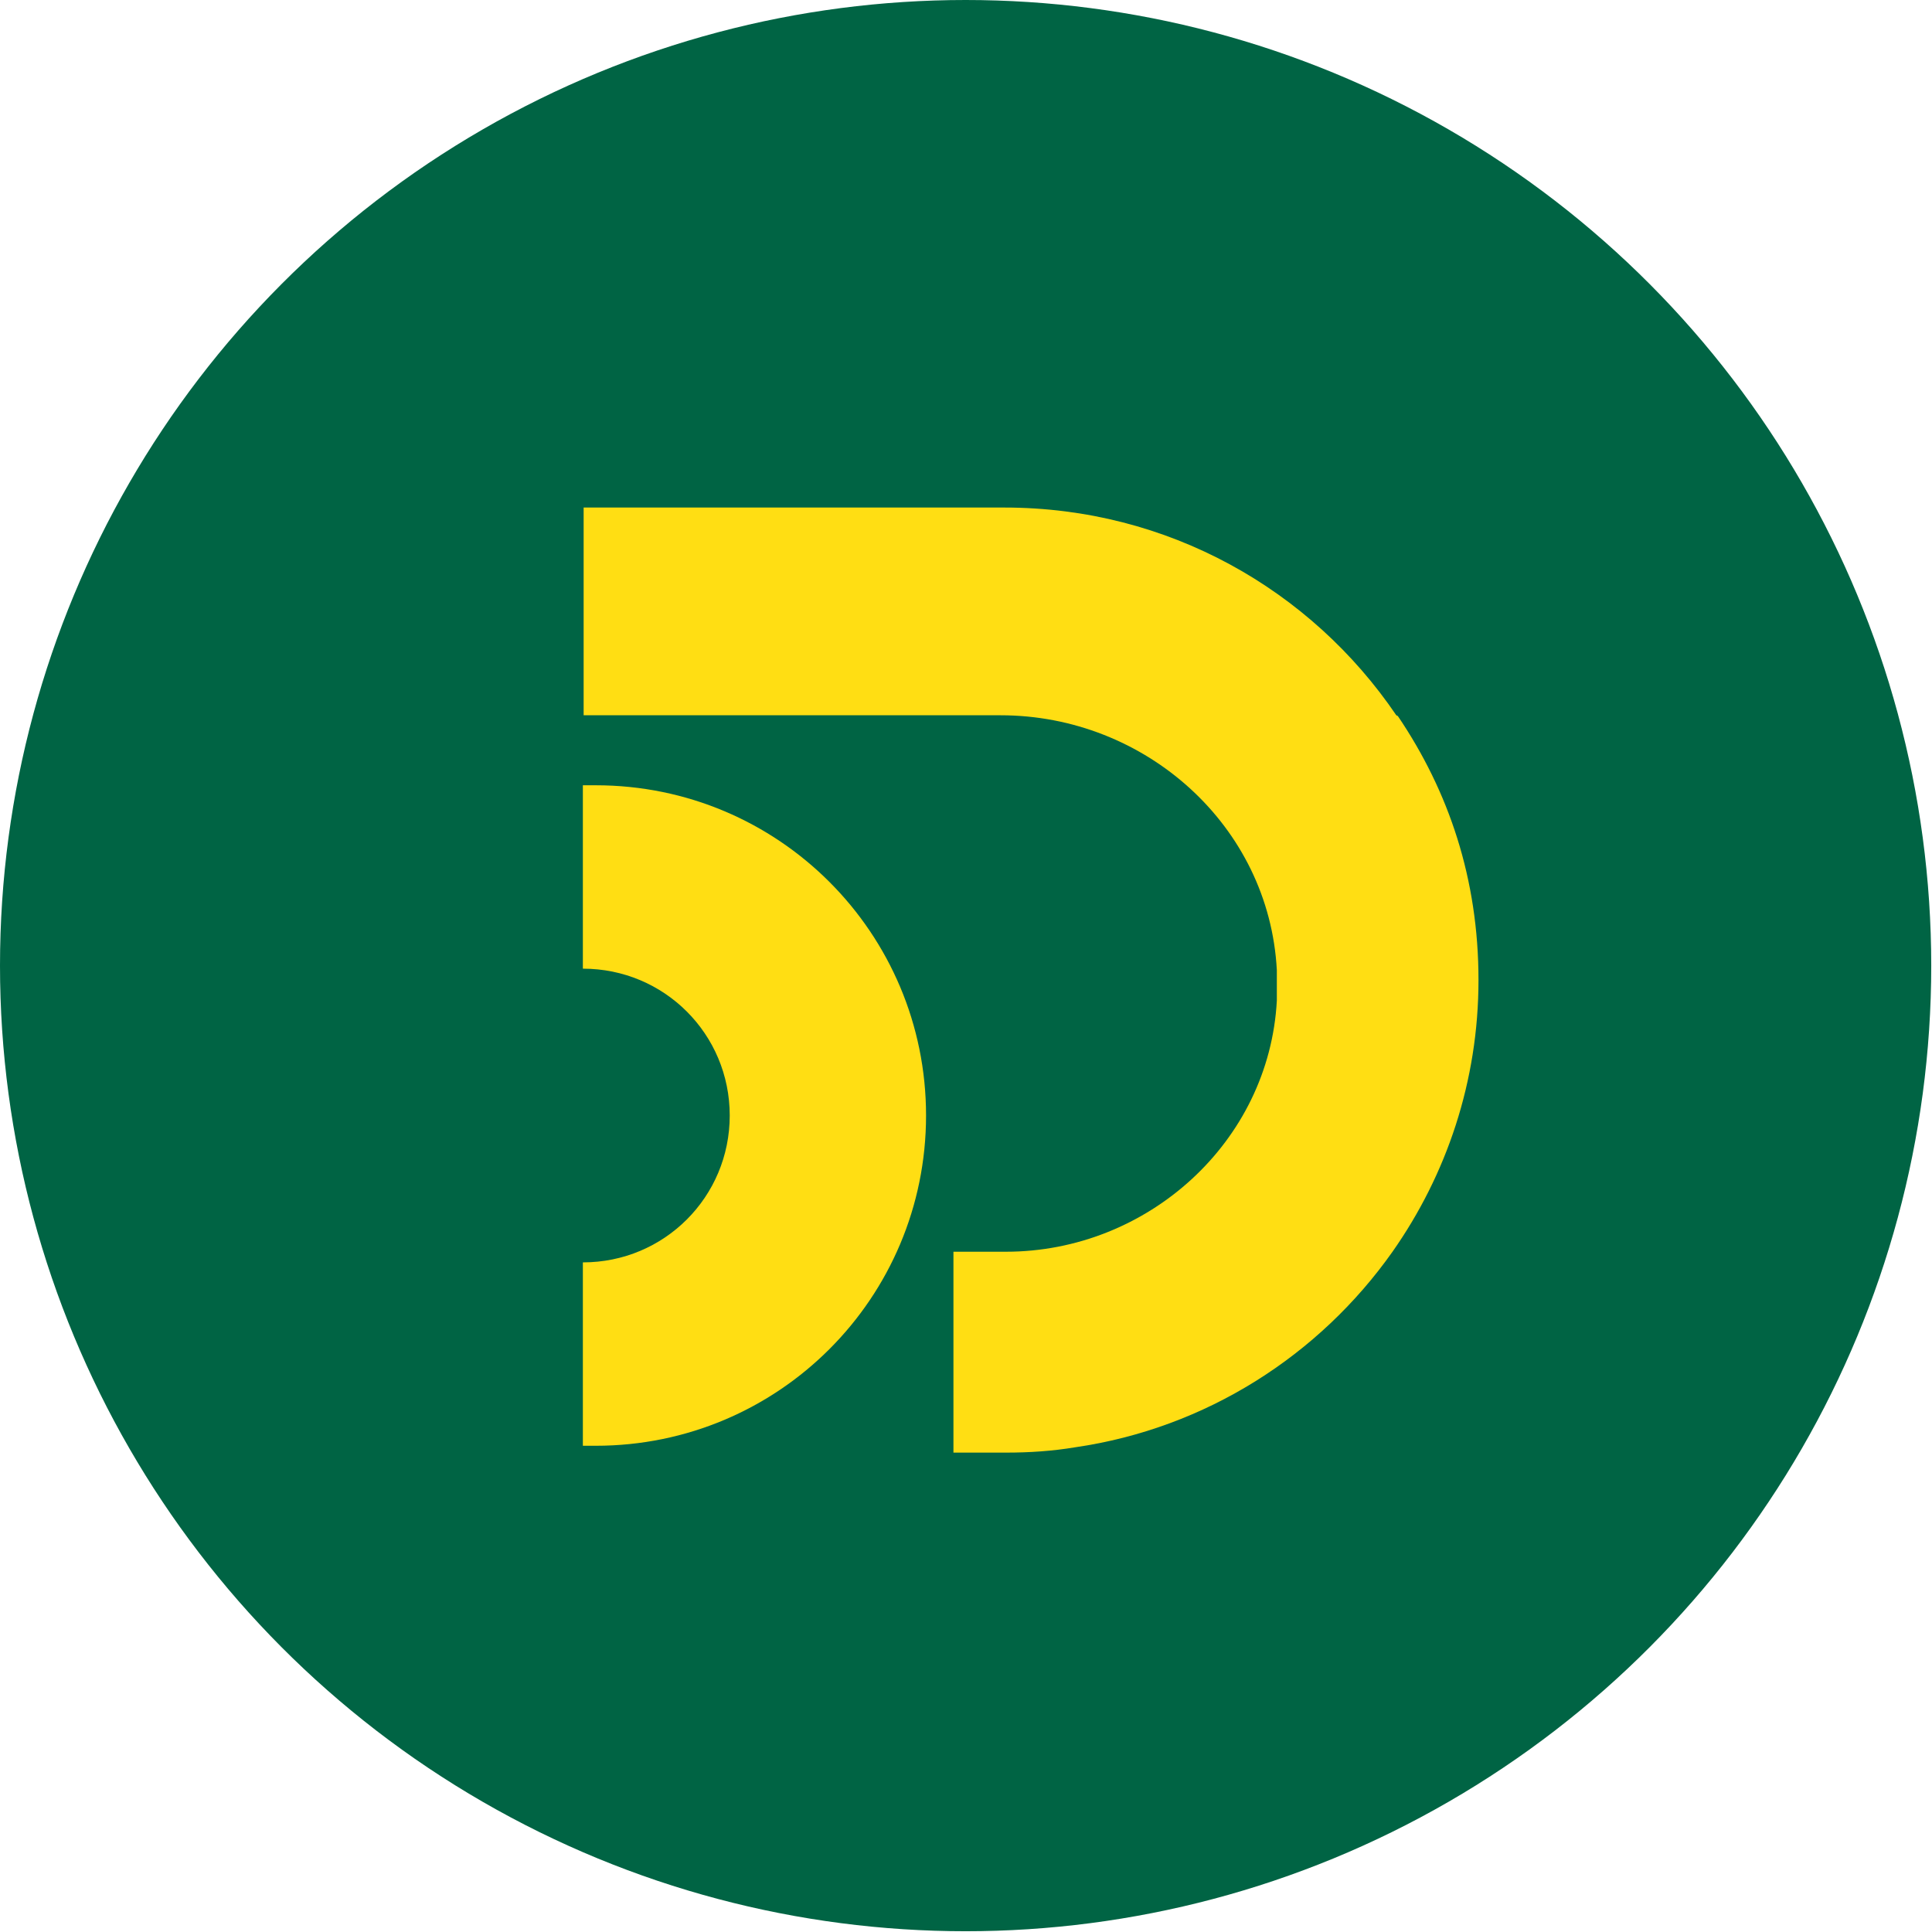
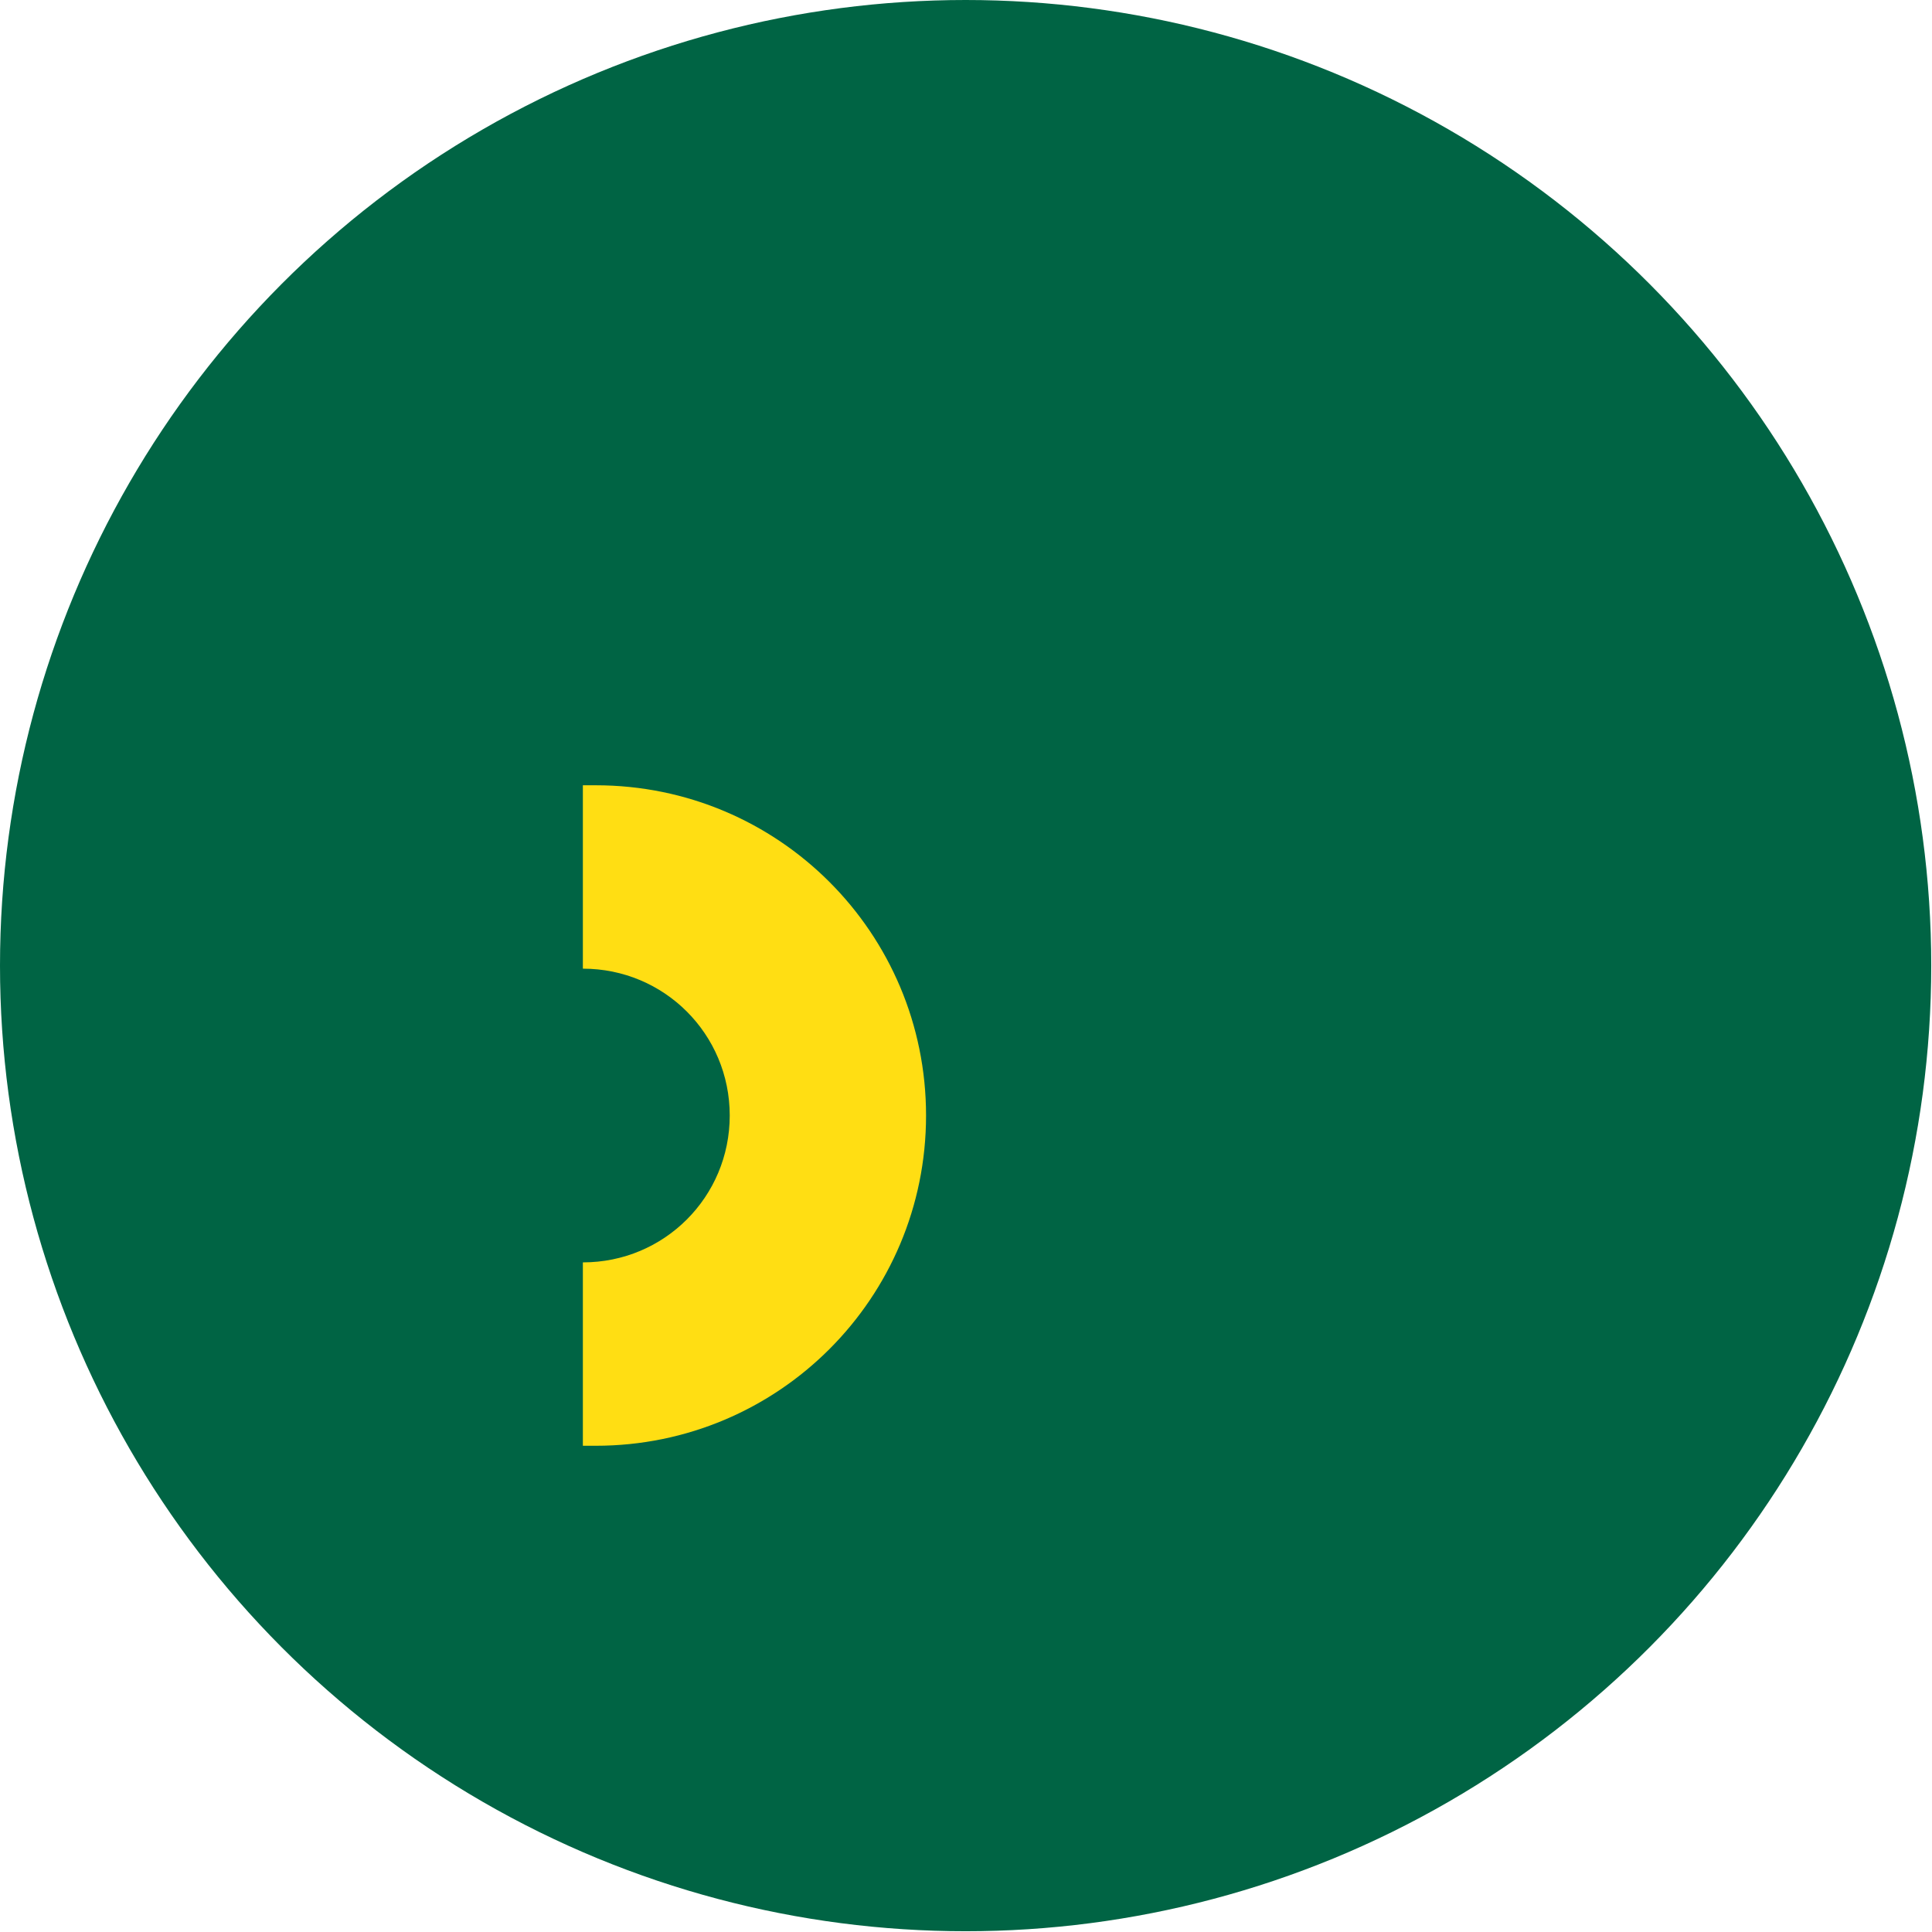
<svg xmlns="http://www.w3.org/2000/svg" id="_Слой_2" data-name="Слой 2" viewBox="0 0 25.39 25.39">
  <defs>
    <style>
      .cls-1 {
        fill: #ffde13;
      }

      .cls-1, .cls-2 {
        stroke-width: 0px;
      }

      .cls-2 {
        fill: #006444;
      }
    </style>
  </defs>
  <g id="_Слой_1-2" data-name="Слой 1">
    <g>
      <circle class="cls-2" cx="12.69" cy="12.69" r="12.69" />
      <g>
-         <path class="cls-1" d="m18.35,9.4c-1.12-1.65-3-2.73-5.15-2.73h-5.53v2.73h.39s0,0,0,0h3.74s.01,0,.02,0h1.33c1.9,0,3.53,1.45,3.63,3.35,0,.07,0,.14,0,.2s0,.13,0,.2c-.1,1.86-1.7,3.3-3.56,3.3h-.69v2.64s.54,0,.69,0c.31,0,.61-.02.91-.07,1.72-.25,3.21-1.21,4.17-2.57.71-1.01,1.13-2.24,1.13-3.57s-.39-2.48-1.06-3.47Z" />
        <path class="cls-1" d="m7.83,10.32c-.06,0-.11,0-.17,0v2.41c1.07,0,1.93.86,1.93,1.93s-.86,1.93-1.93,1.93v2.41c.05,0,.11,0,.17,0,2.4,0,4.34-1.94,4.34-4.34s-1.94-4.34-4.34-4.34Z" />
      </g>
    </g>
  </g>
</svg>